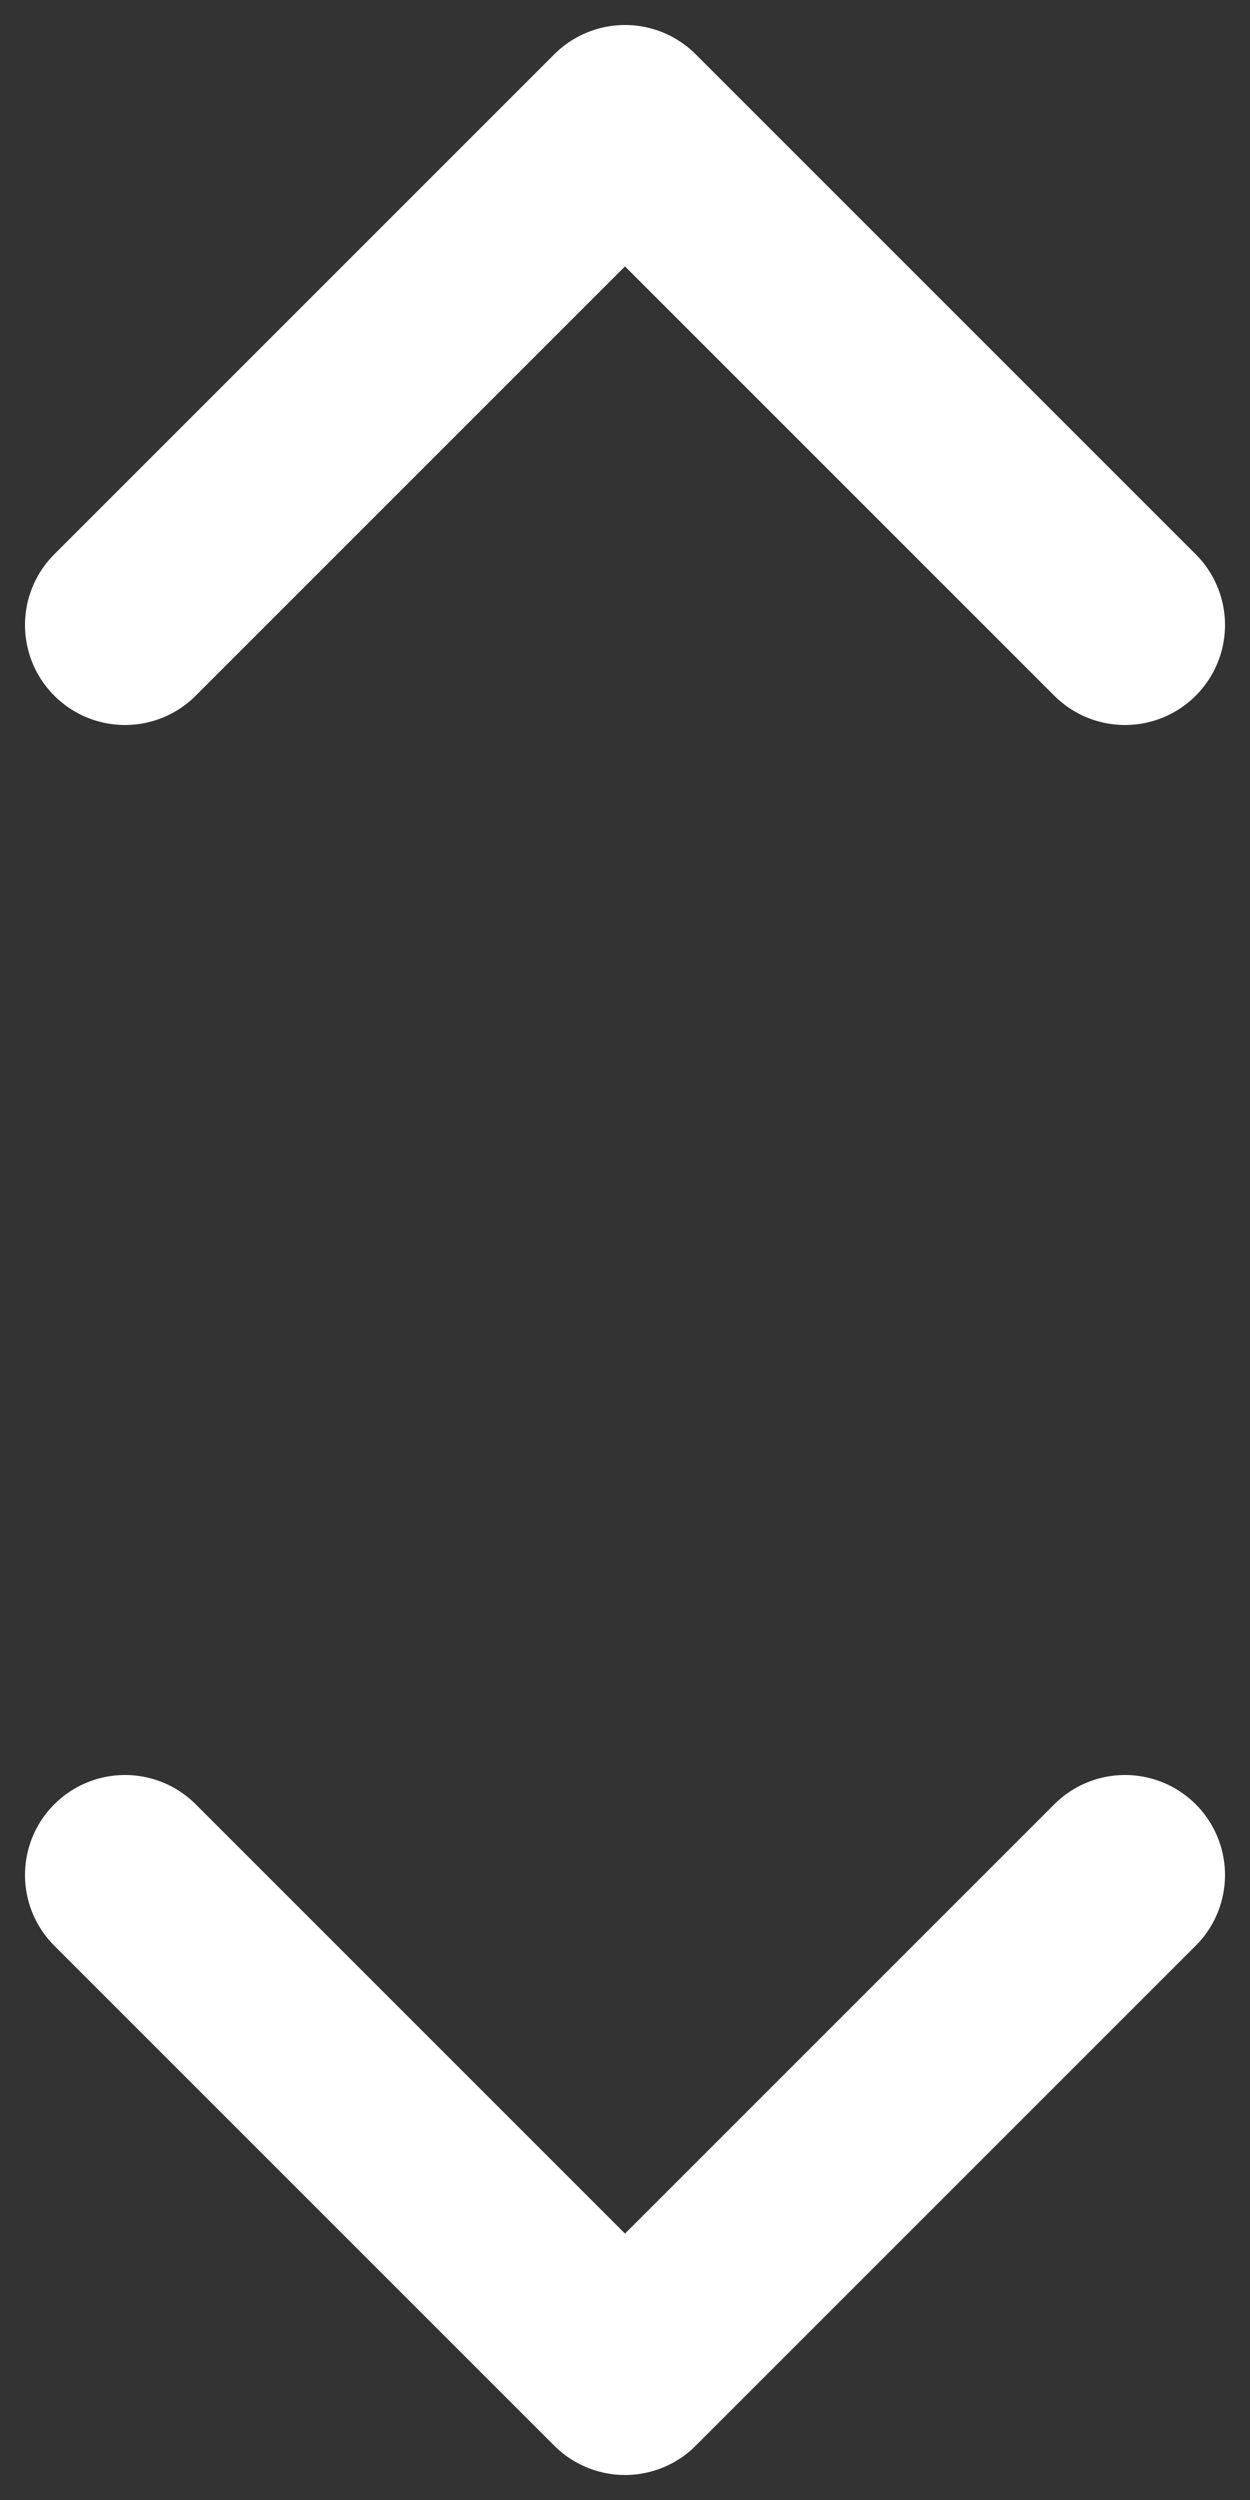
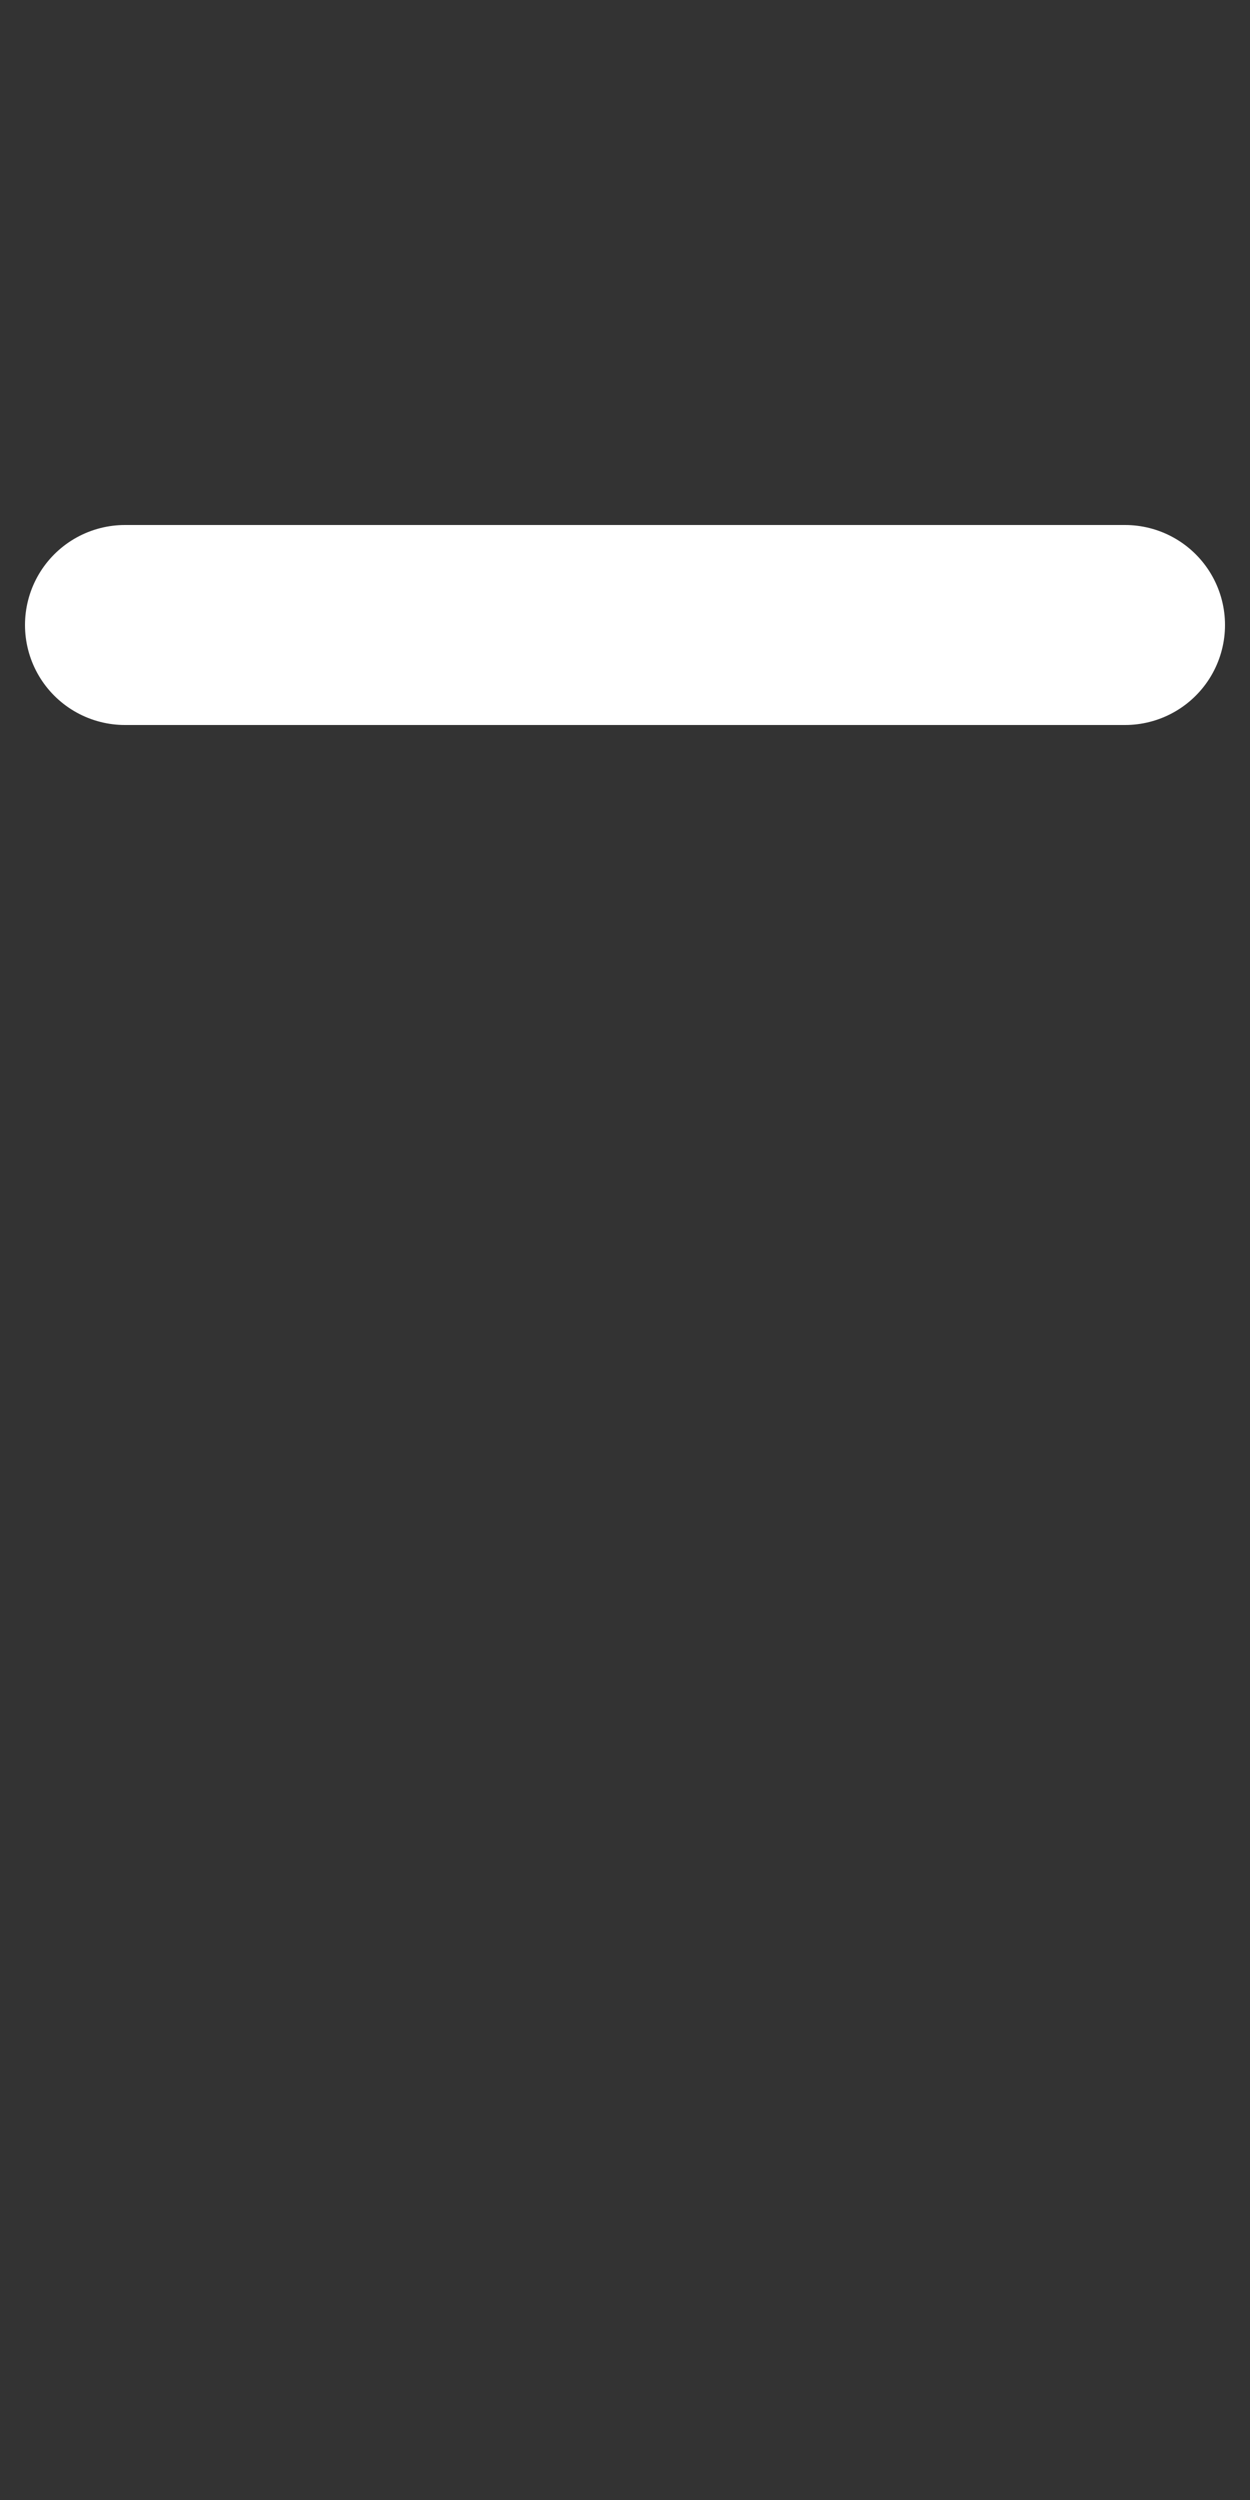
<svg xmlns="http://www.w3.org/2000/svg" width="10" height="20" viewBox="0 0 10 20" fill="none">
  <rect x="0" y="0" width="10" height="20" fill="#333333" stroke="none" />
-   <path d="M1 15L5 19L9 15" stroke="white" stroke-width="1.6" stroke-linecap="round" stroke-linejoin="round" />
-   <path d="M1 5L5 1L9 5" stroke="white" stroke-width="1.6" stroke-linecap="round" stroke-linejoin="round" />
+   <path d="M1 5L9 5" stroke="white" stroke-width="1.6" stroke-linecap="round" stroke-linejoin="round" />
</svg>